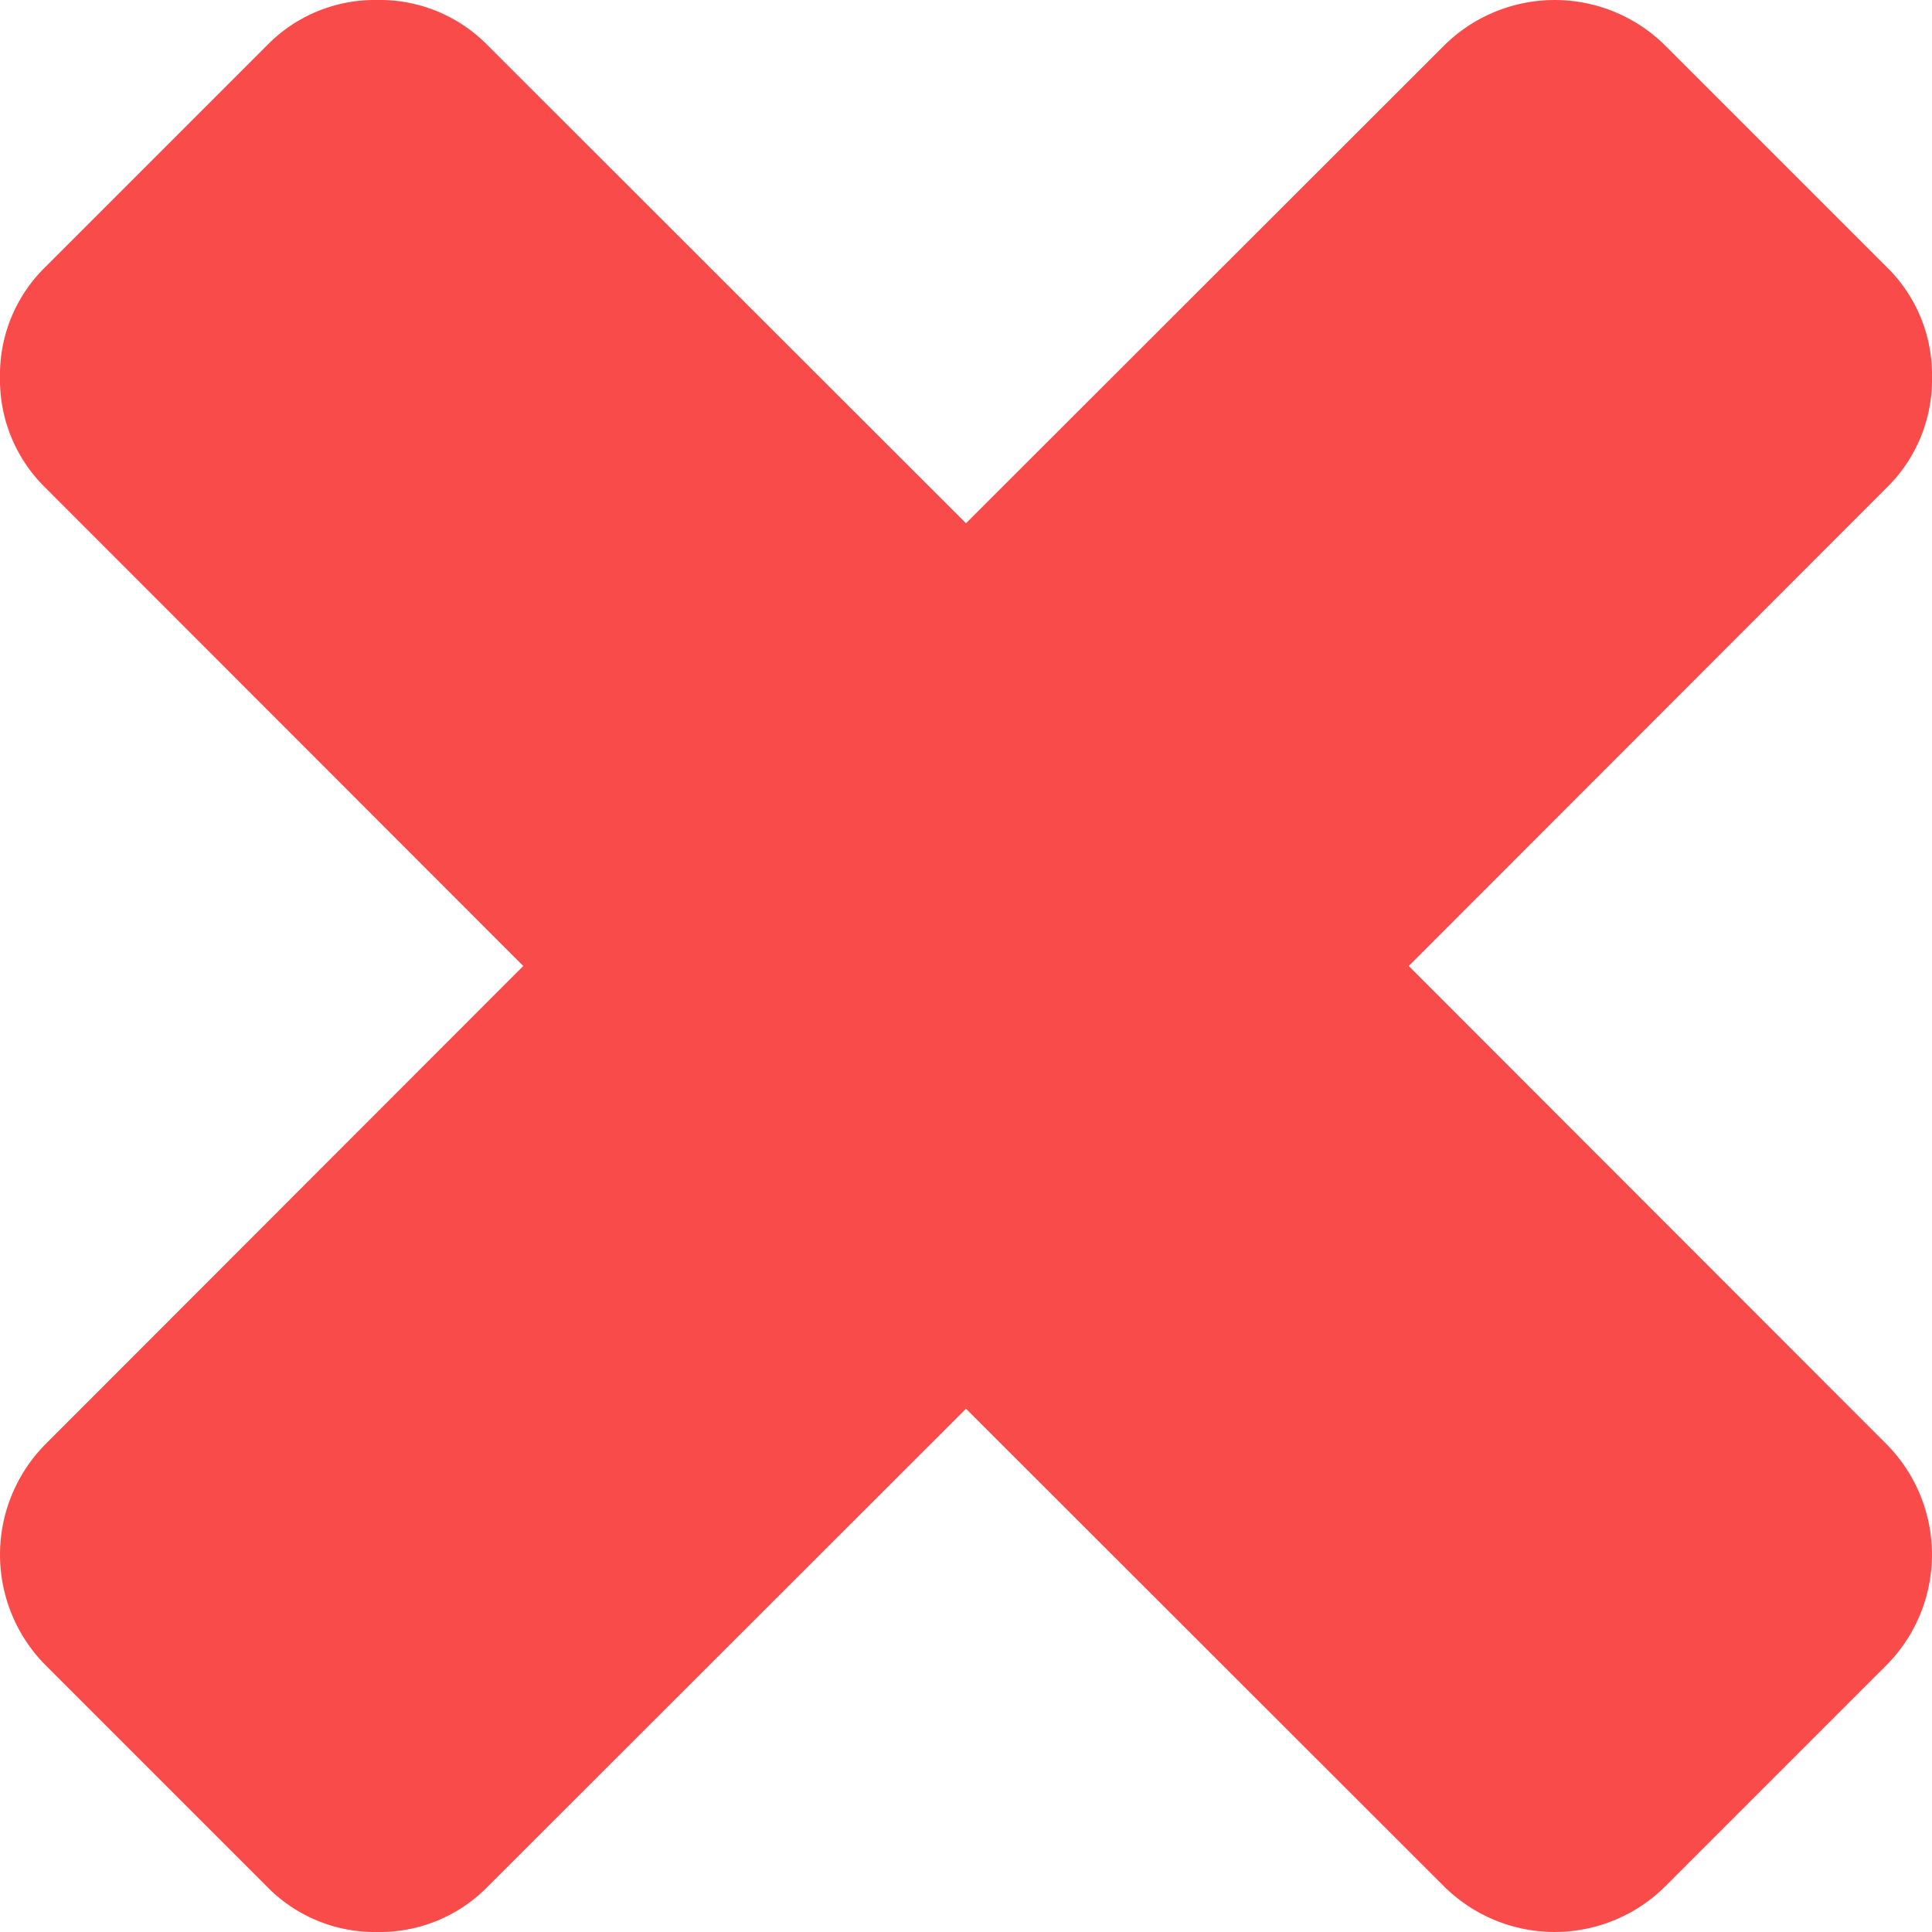
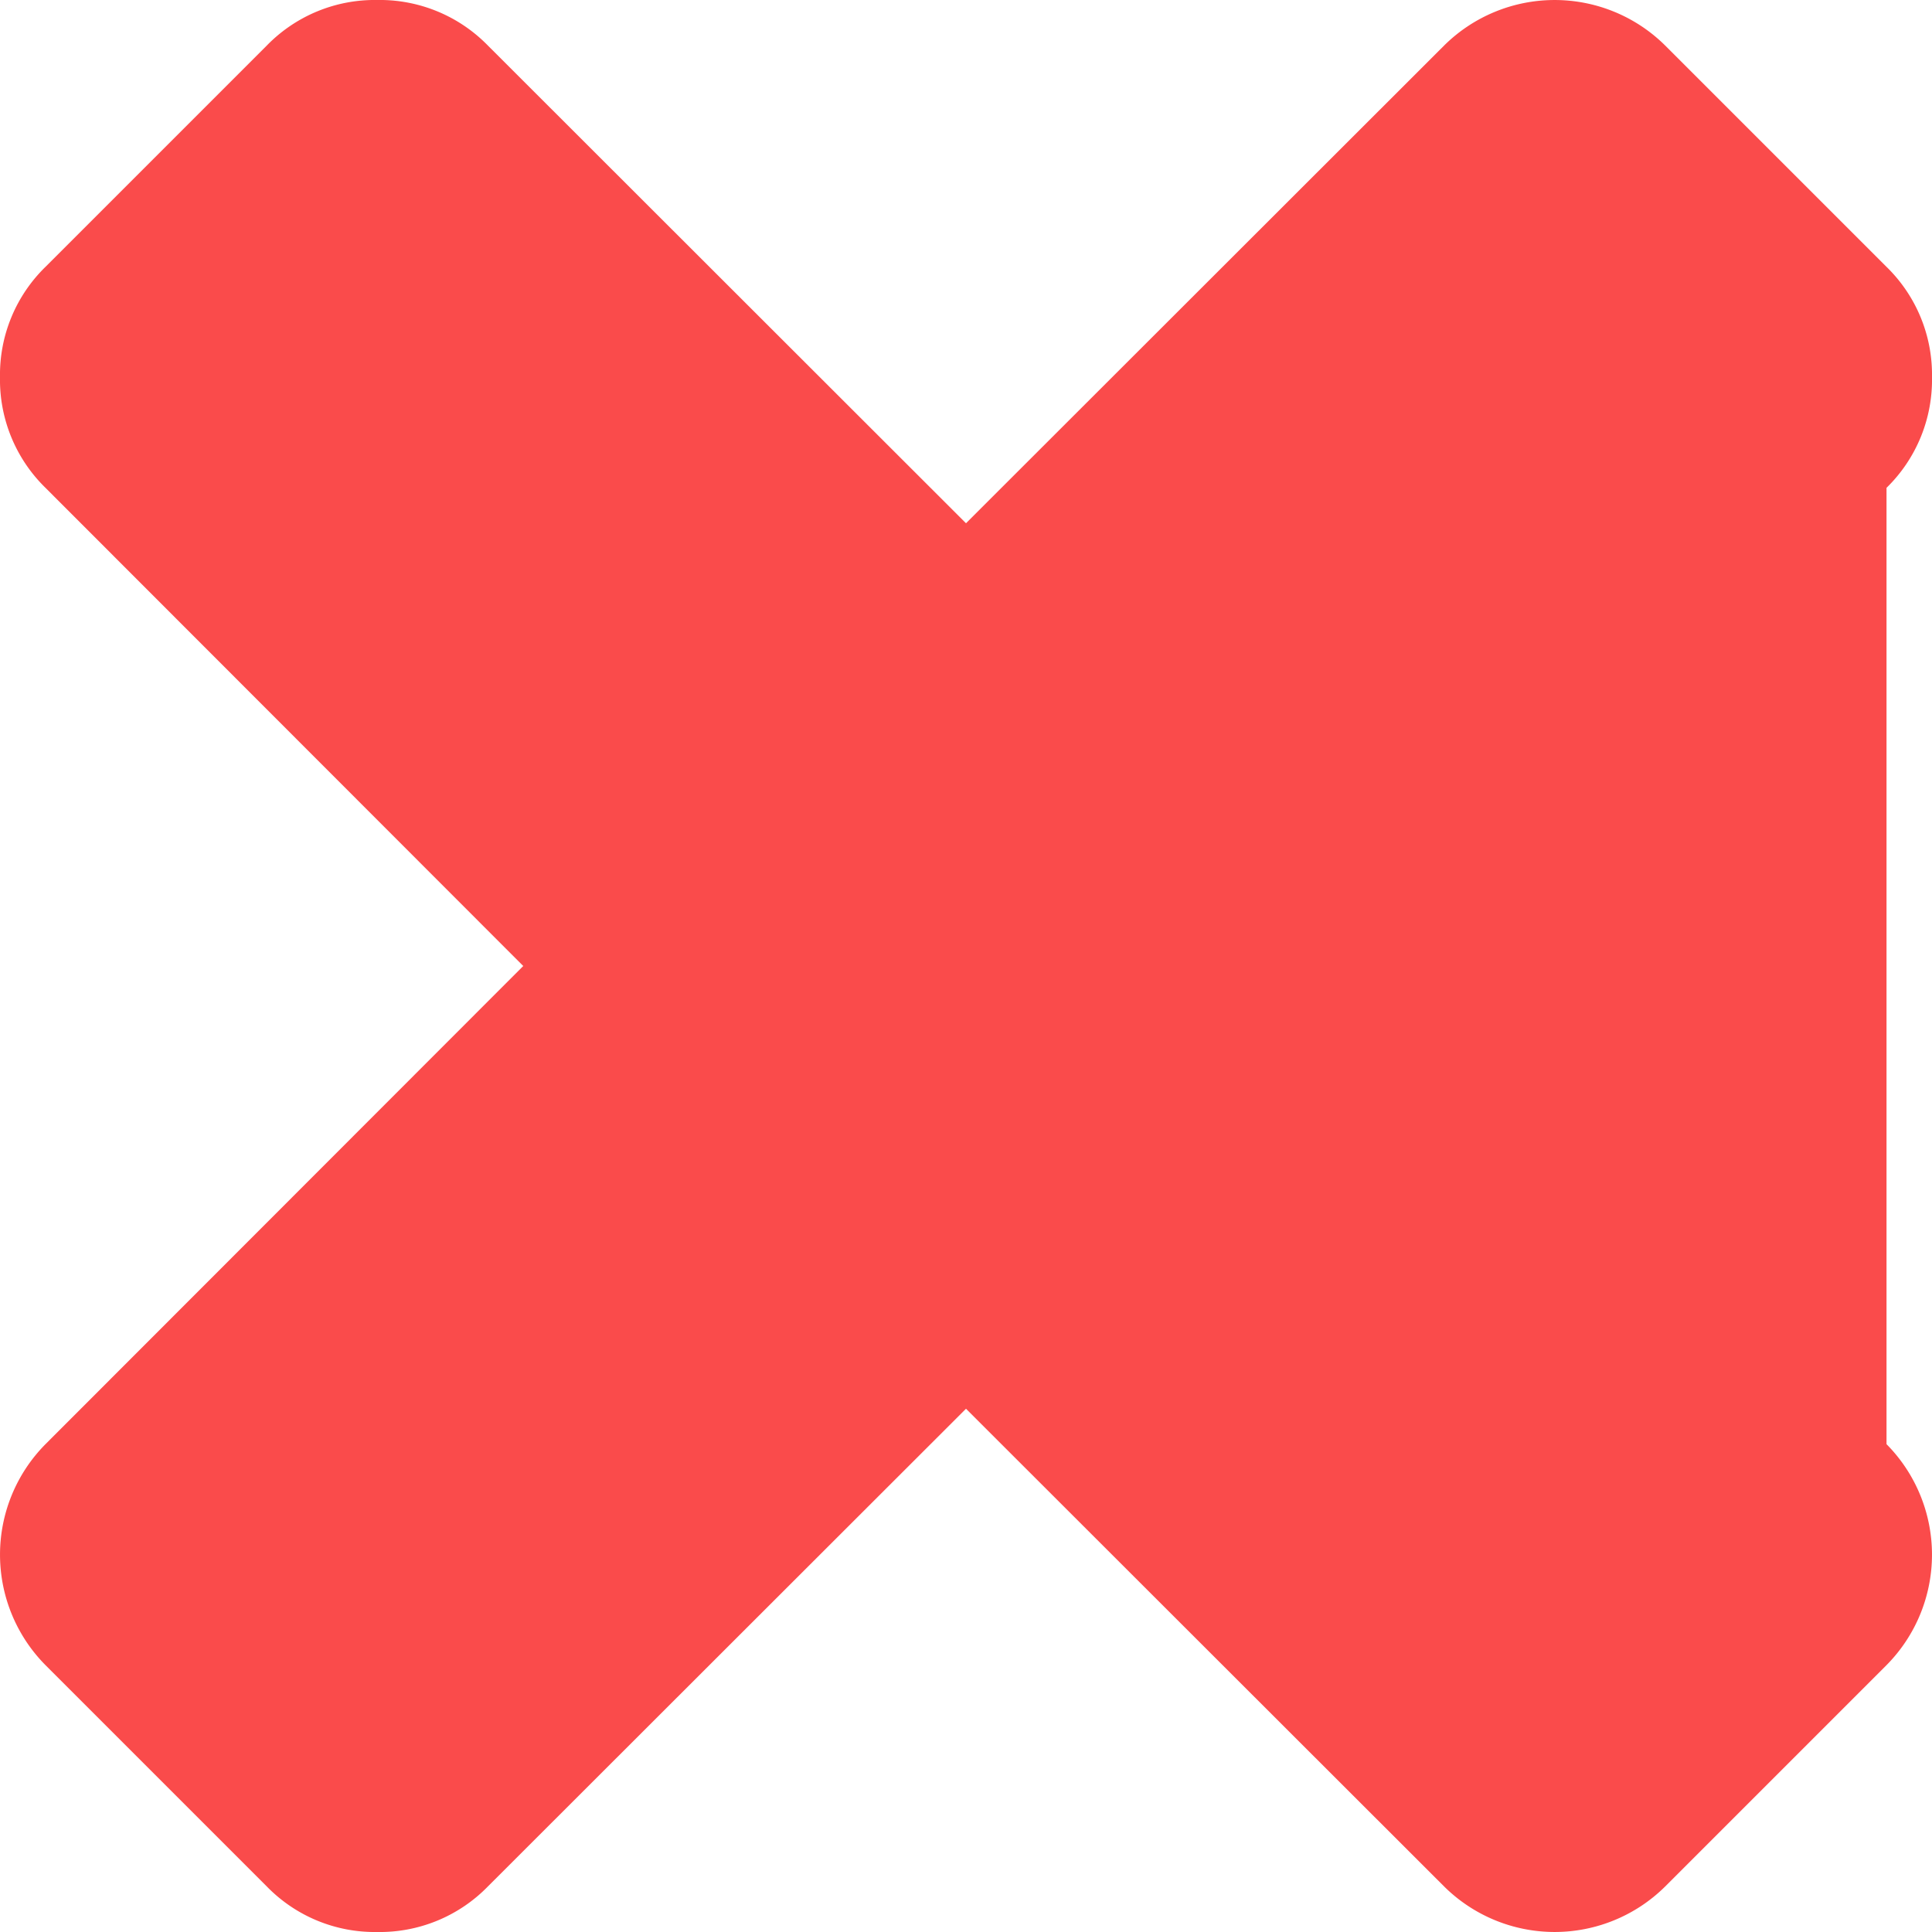
<svg xmlns="http://www.w3.org/2000/svg" viewBox="0 0 48 48">
  <g id="Calque_1" data-name="Calque 1">
-     <path d="M46.87,35.88a3.9,3.9,0,0,1,0,5.49l-5.5,5.5a3.9,3.9,0,0,1-5.49,0L24,35,12.12,46.87A3.75,3.75,0,0,1,9.37,48a3.74,3.74,0,0,1-2.74-1.13l-5.5-5.5a3.9,3.9,0,0,1,0-5.49L13,24,1.13,12.12A3.75,3.75,0,0,1,0,9.37,3.74,3.74,0,0,1,1.13,6.63l5.5-5.5A3.74,3.74,0,0,1,9.37,0a3.75,3.75,0,0,1,2.75,1.13L24,13,35.88,1.13a3.9,3.9,0,0,1,5.49,0l5.5,5.5A3.74,3.74,0,0,1,48,9.37a3.75,3.75,0,0,1-1.13,2.75L35,24Z" style="fill:#fa4b4b" />
+     <path d="M46.87,35.88a3.9,3.9,0,0,1,0,5.49l-5.5,5.5a3.9,3.9,0,0,1-5.49,0L24,35,12.12,46.87A3.75,3.75,0,0,1,9.37,48a3.74,3.74,0,0,1-2.74-1.13l-5.5-5.5a3.9,3.9,0,0,1,0-5.49L13,24,1.13,12.12A3.75,3.75,0,0,1,0,9.37,3.74,3.74,0,0,1,1.13,6.63l5.5-5.5A3.74,3.74,0,0,1,9.37,0a3.75,3.75,0,0,1,2.75,1.13L24,13,35.88,1.13a3.9,3.9,0,0,1,5.49,0l5.5,5.5A3.74,3.74,0,0,1,48,9.37a3.75,3.75,0,0,1-1.13,2.75Z" style="fill:#fa4b4b" />
  </g>
</svg>